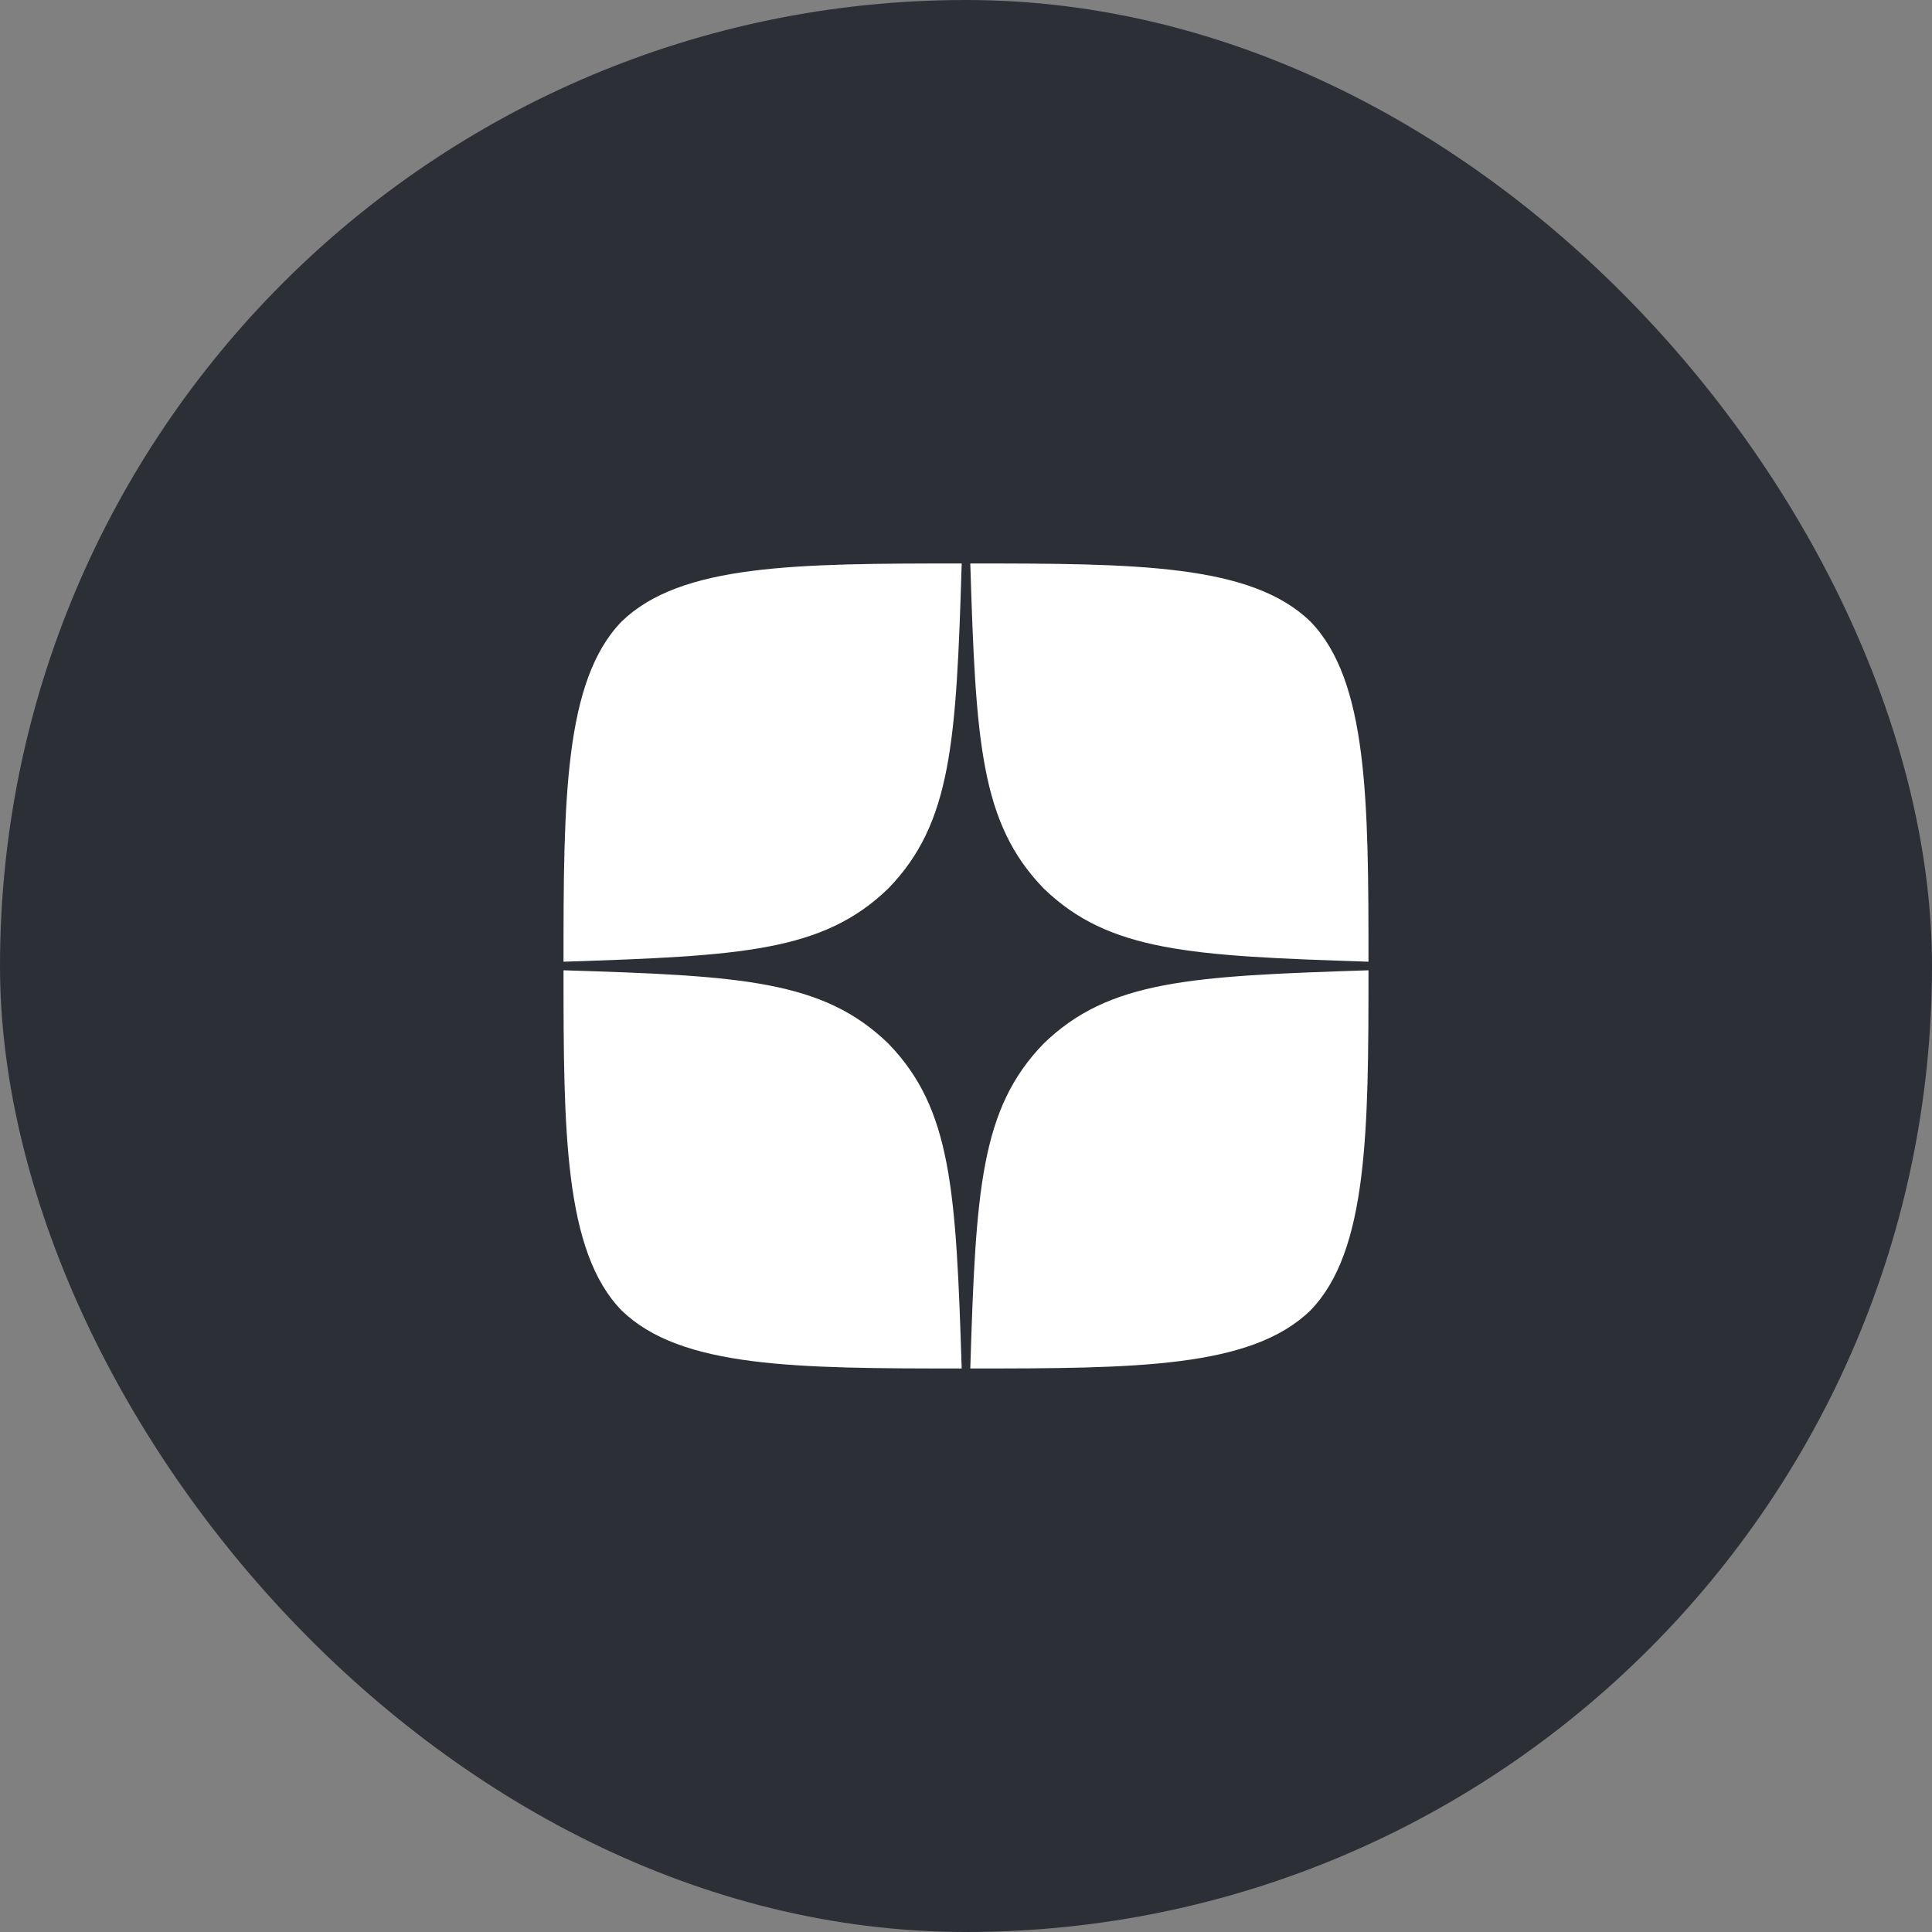
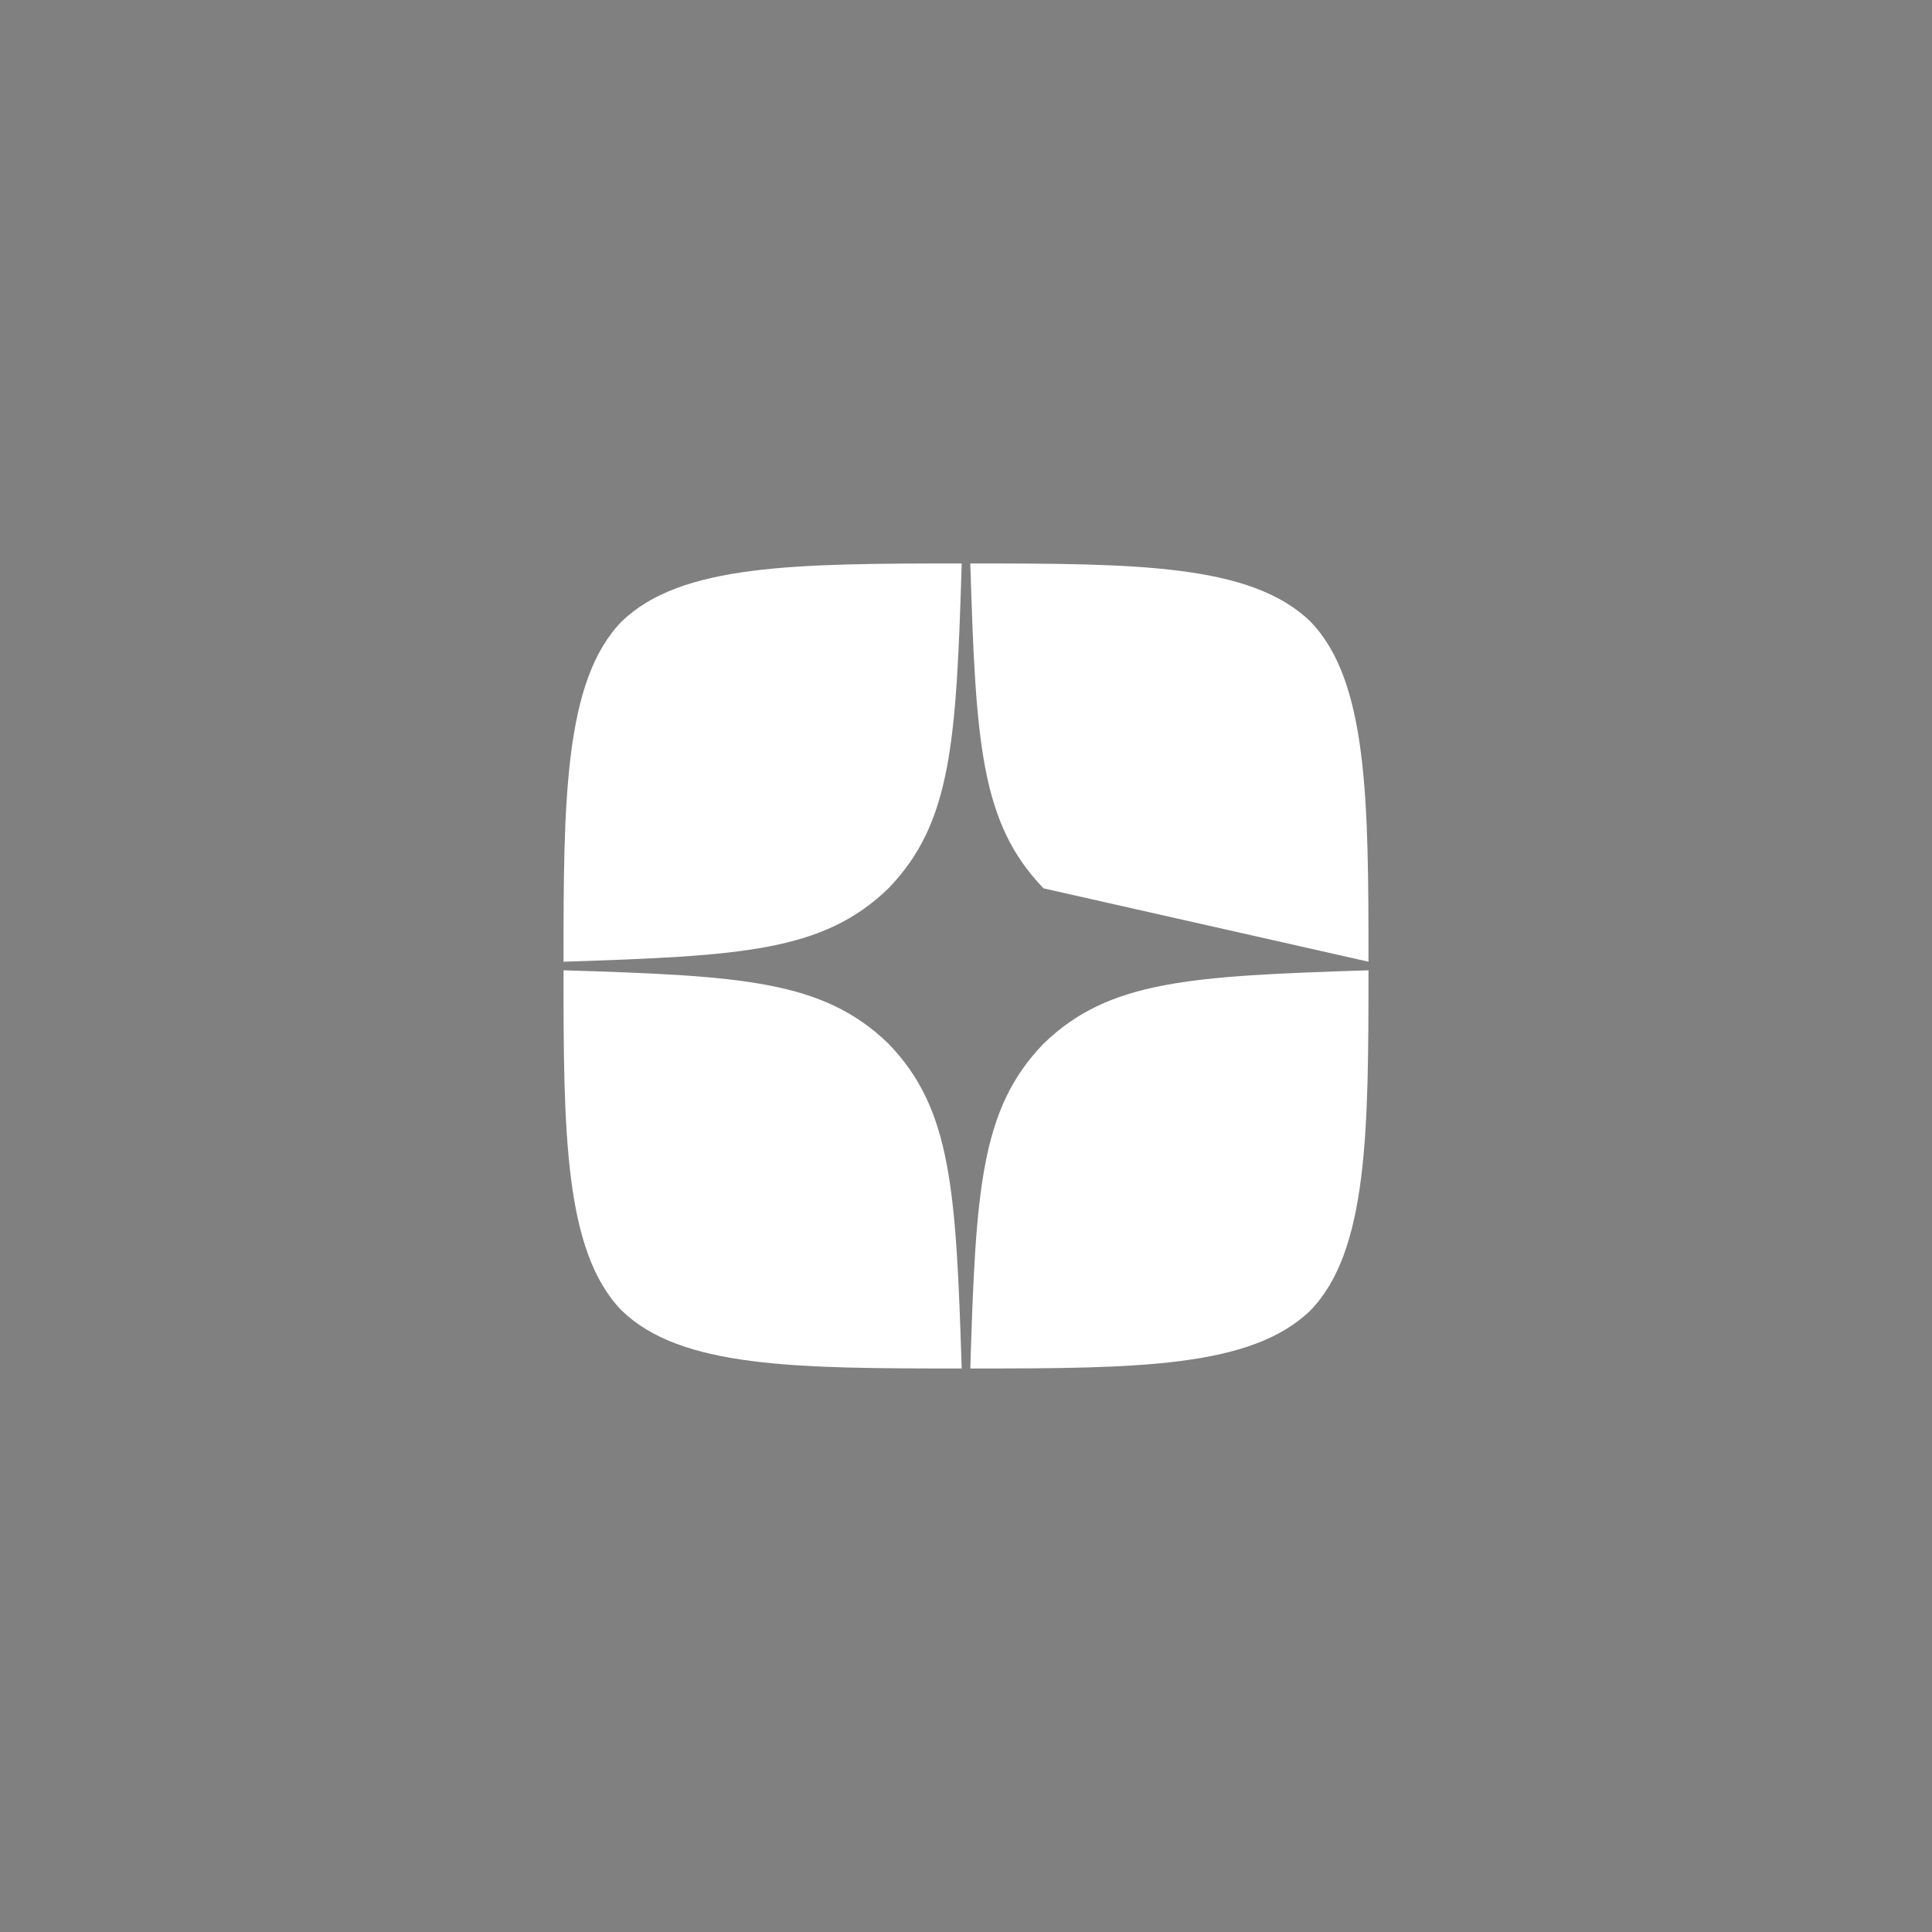
<svg xmlns="http://www.w3.org/2000/svg" width="40" height="40" viewBox="0 0 40 40" fill="none">
  <rect x="0" y="0" width="40" height="40" fill="#808080" stroke="none" />
-   <rect width="40" height="40" rx="20" fill="#2C3036" />
-   <path d="M21.607 21.607C20.298 22.958 20.203 24.643 20.089 28.333C23.53 28.333 25.905 28.321 27.131 27.131C28.322 25.905 28.333 23.416 28.333 20.089C24.643 20.208 22.958 20.297 21.607 21.607ZM11.667 20.089C11.667 23.416 11.679 25.905 12.869 27.131C14.095 28.321 16.47 28.333 19.911 28.333C19.792 24.643 19.703 22.958 18.393 21.607C17.042 20.297 15.357 20.202 11.667 20.089ZM19.911 11.666C16.476 11.666 14.095 11.678 12.869 12.869C11.679 14.095 11.667 16.583 11.667 19.911C15.357 19.791 17.042 19.702 18.393 18.393C19.703 17.041 19.798 15.357 19.911 11.666ZM21.607 18.393C20.298 17.041 20.203 15.357 20.089 11.666C23.53 11.666 25.905 11.678 27.131 12.869C28.322 14.095 28.333 16.583 28.333 19.911C24.643 19.791 22.958 19.702 21.607 18.393Z" fill="white" />
+   <path d="M21.607 21.607C20.298 22.958 20.203 24.643 20.089 28.333C23.53 28.333 25.905 28.321 27.131 27.131C28.322 25.905 28.333 23.416 28.333 20.089C24.643 20.208 22.958 20.297 21.607 21.607ZM11.667 20.089C11.667 23.416 11.679 25.905 12.869 27.131C14.095 28.321 16.47 28.333 19.911 28.333C19.792 24.643 19.703 22.958 18.393 21.607C17.042 20.297 15.357 20.202 11.667 20.089ZM19.911 11.666C16.476 11.666 14.095 11.678 12.869 12.869C11.679 14.095 11.667 16.583 11.667 19.911C15.357 19.791 17.042 19.702 18.393 18.393C19.703 17.041 19.798 15.357 19.911 11.666ZM21.607 18.393C20.298 17.041 20.203 15.357 20.089 11.666C23.53 11.666 25.905 11.678 27.131 12.869C28.322 14.095 28.333 16.583 28.333 19.911Z" fill="white" />
</svg>